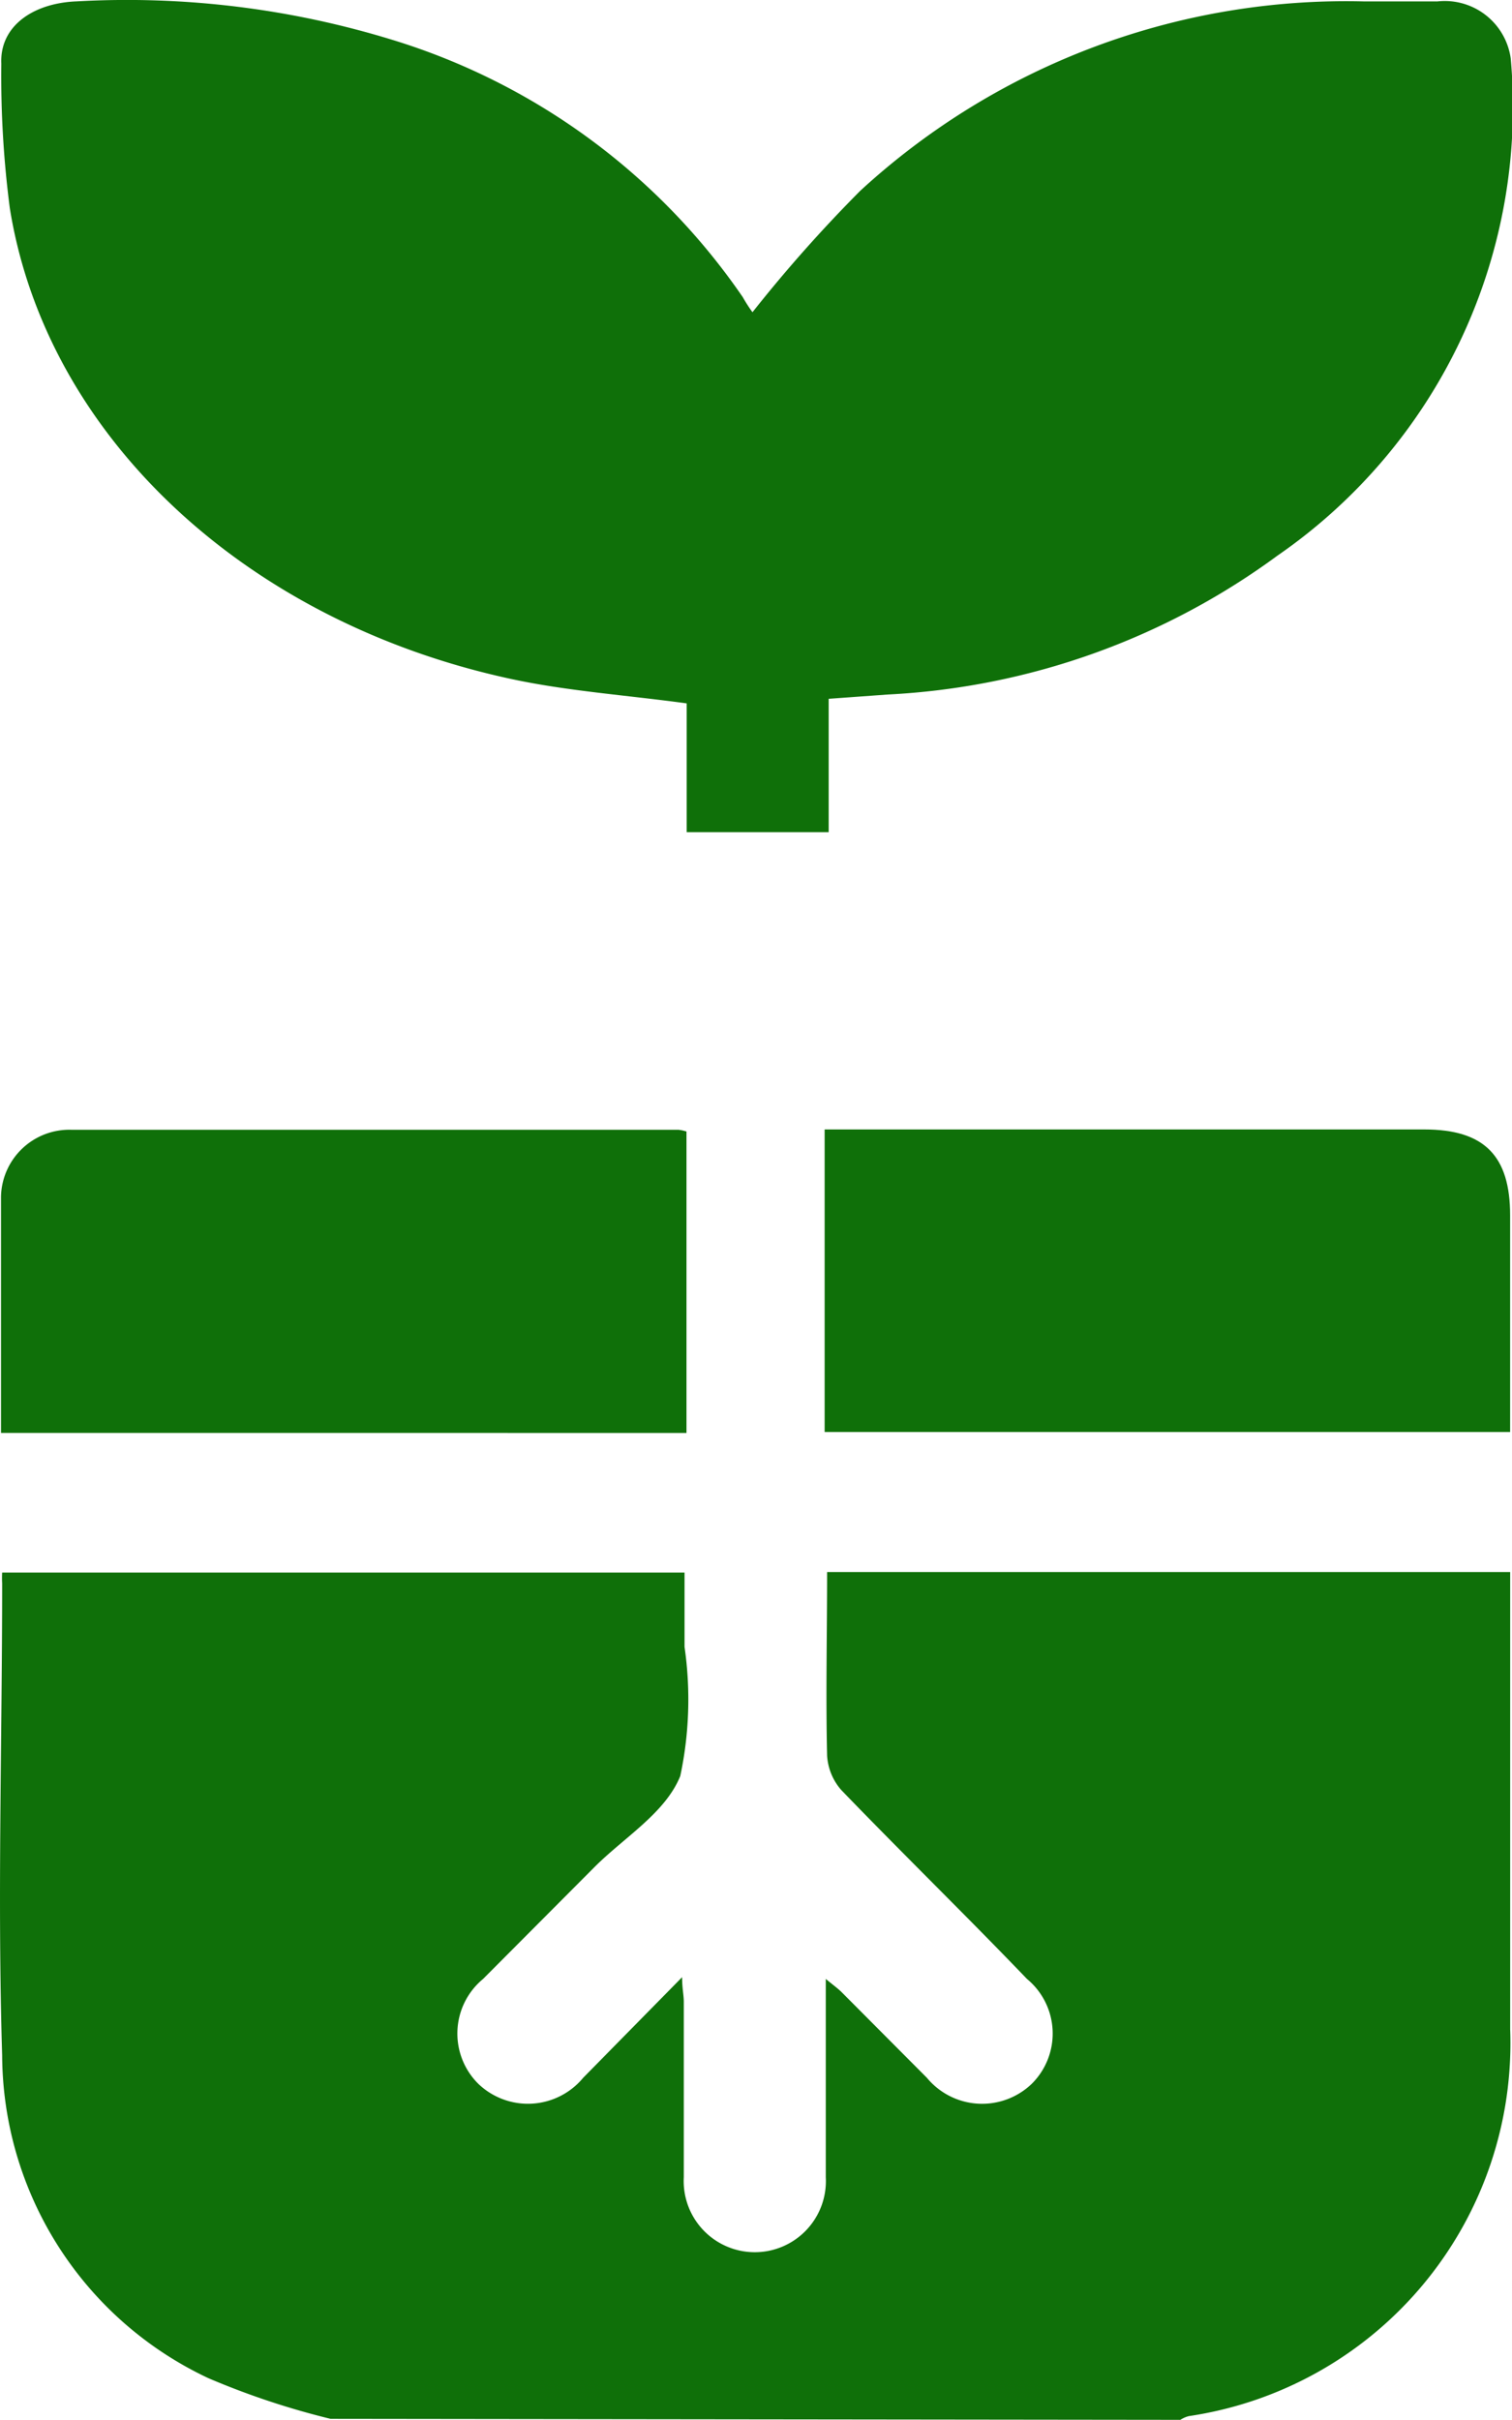
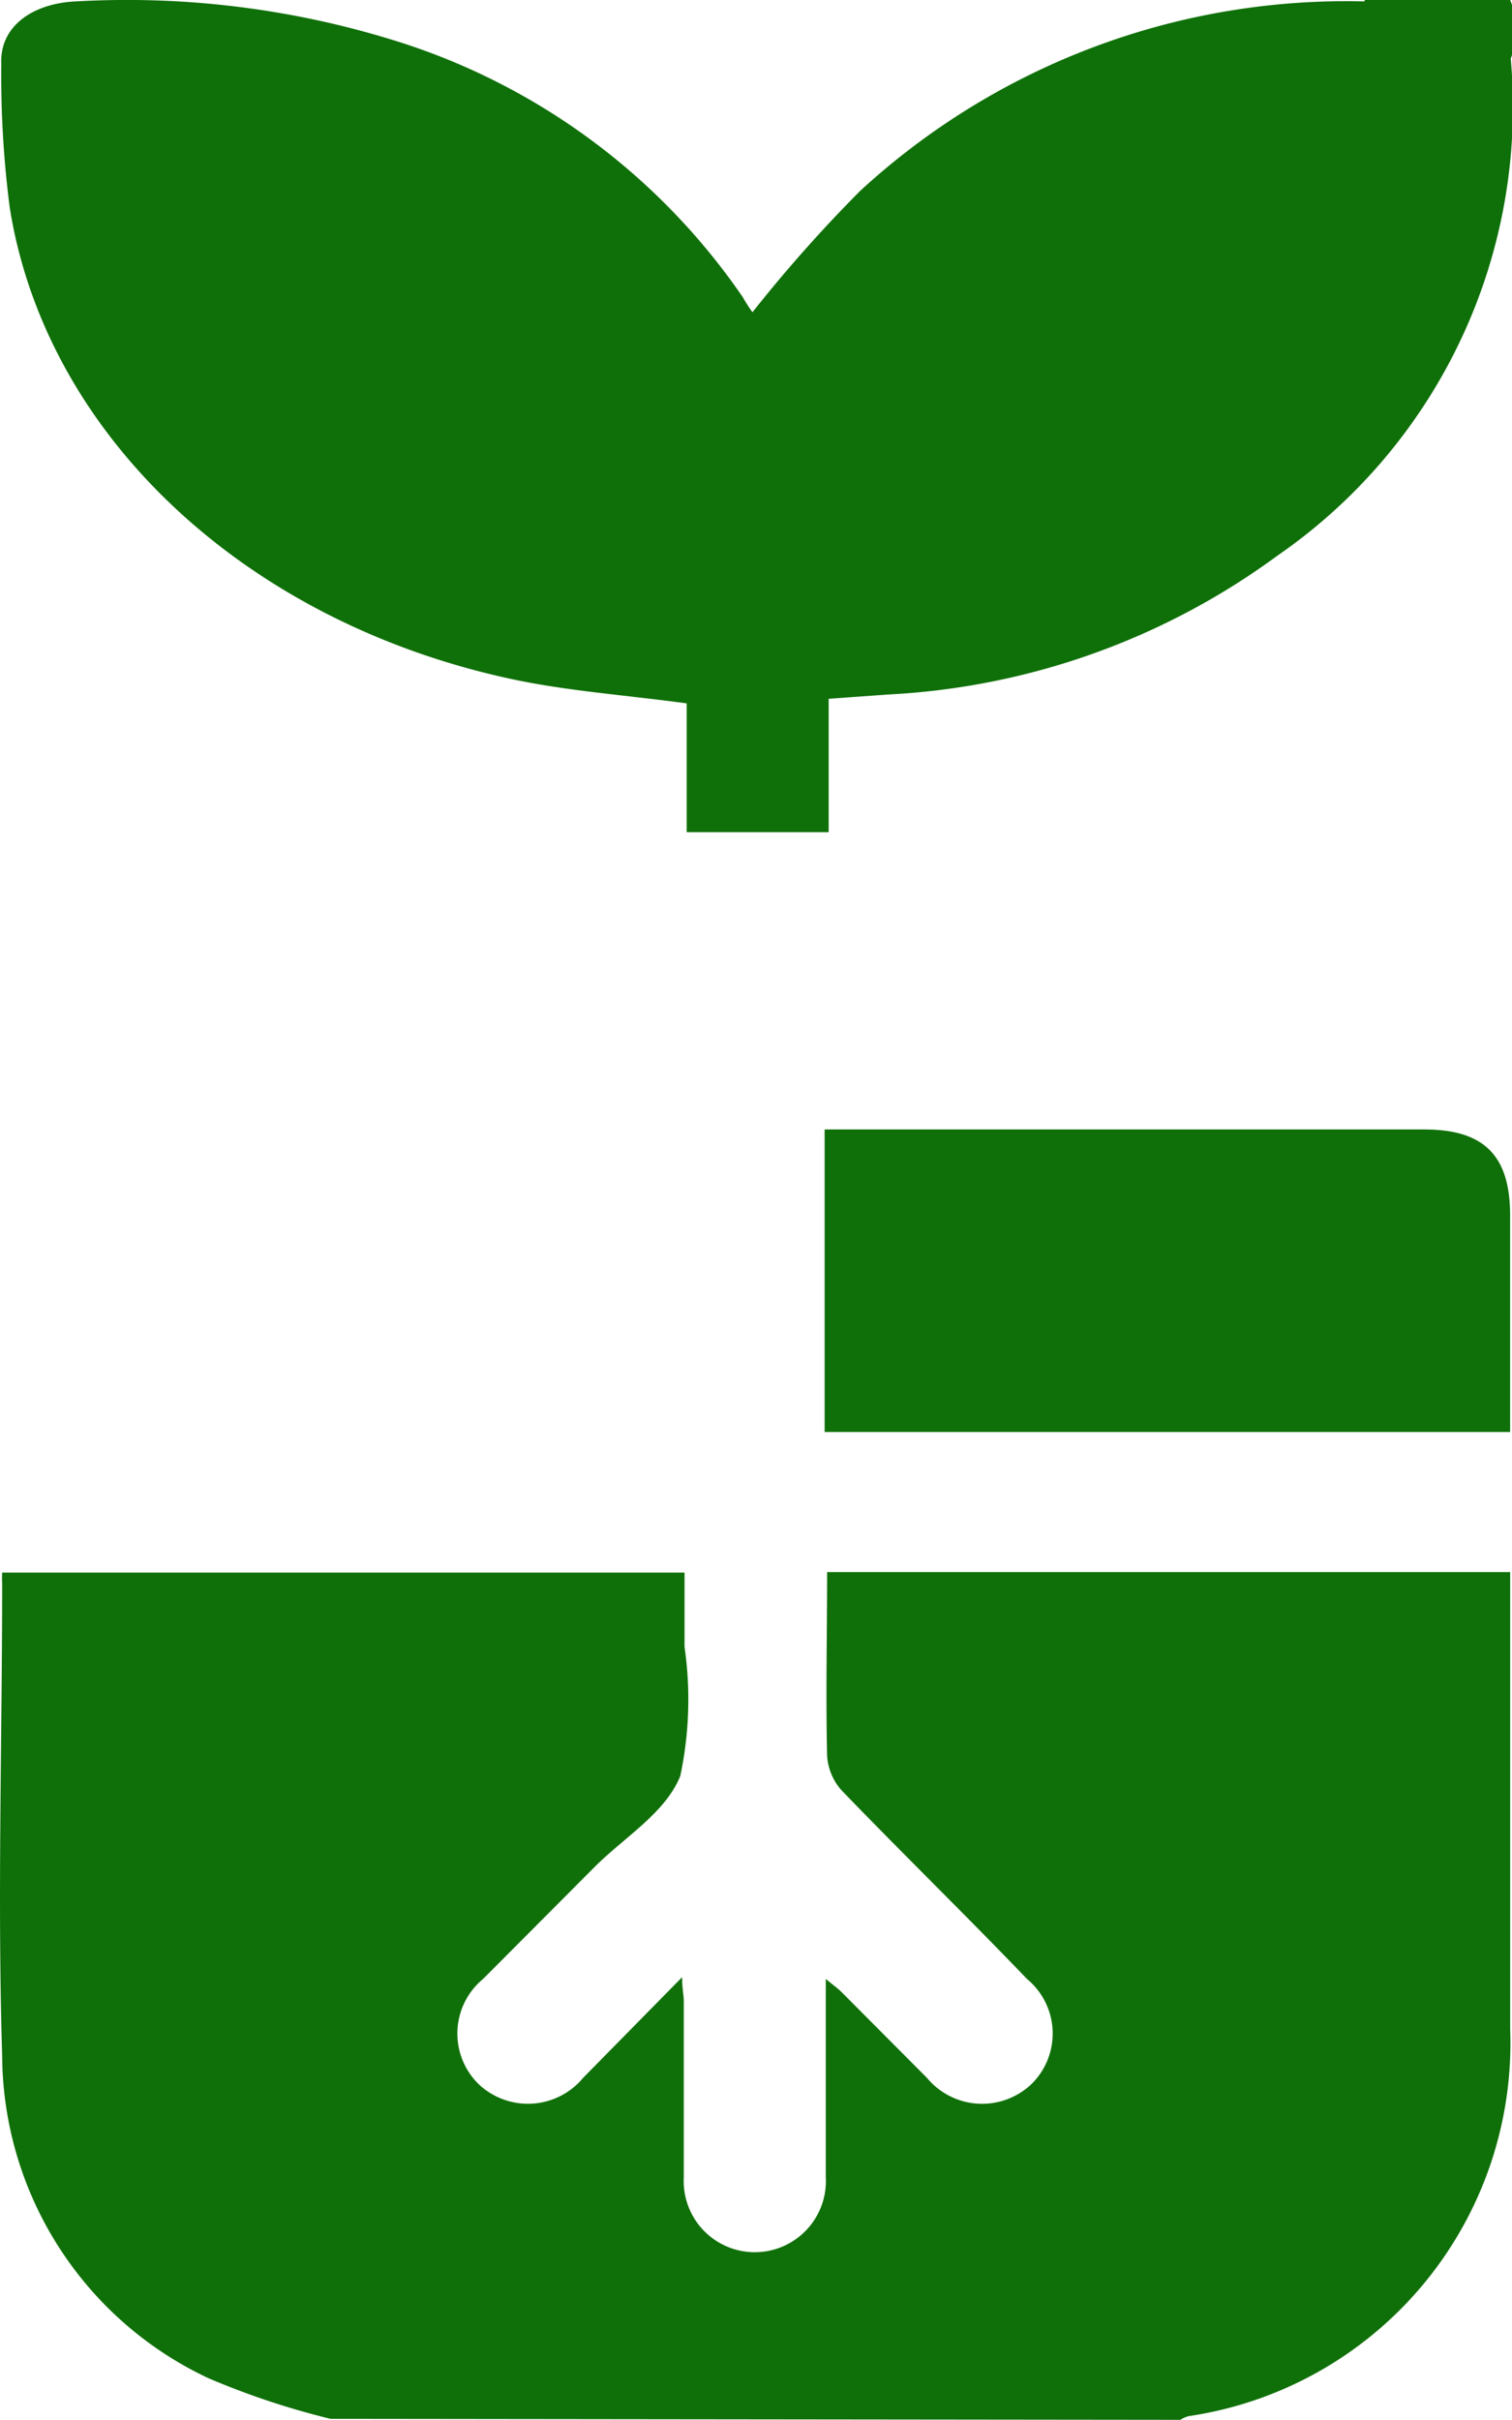
<svg xmlns="http://www.w3.org/2000/svg" width="28.75" height="46" viewBox="0 0 28.75 46">
  <defs>
    <style>
      .cls-1 {
        fill: #0f7009;
      }
    </style>
  </defs>
  <g id="Grupo_341" data-name="Grupo 341" transform="translate(12452 -657)">
    <g id="Grupo_340" data-name="Grupo 340" transform="translate(-12452 657)">
      <g id="Grupo_339" data-name="Grupo 339" transform="translate(0 0)">
        <g id="Capa_2" data-name="Capa 2" transform="translate(0 0)">
          <g id="Capa_1" data-name="Capa 1" transform="translate(0 0)">
            <path id="Trazado_226" data-name="Trazado 226" class="cls-1" d="M6.3,71.462a14.9,14.9,0,0,1-2.319-.771A6.812,6.812,0,0,1,.055,64.554c-.092-2.987,0-5.974,0-8.972a1.926,1.926,0,0,1,0-.206H13.03v1.412a6.979,6.979,0,0,1-.081,2.455c-.287.711-1.081,1.173-1.649,1.749L9.2,63.1a1.346,1.346,0,0,0-.092,1.993,1.364,1.364,0,0,0,1.995-.114l1.881-1.912c0,.212.032.342.032.467v3.335a1.352,1.352,0,1,0,2.7,0V63.1c.13.109.222.174.3.25l1.622,1.629a1.363,1.363,0,0,0,1.995.114,1.346,1.346,0,0,0-.092-1.993c-1.151-1.2-2.362-2.379-3.53-3.59a1.089,1.089,0,0,1-.27-.657c-.027-1.151,0-2.308,0-3.487H28.729v8.69a7.165,7.165,0,0,1-6.109,7.354.539.539,0,0,0-.162.071Z" transform="translate(-0.014 -25.484)" />
-             <path id="Trazado_227" data-name="Trazado 227" class="cls-1" d="M14.342,5.886a27.155,27.155,0,0,1,2.049-2.308,13.647,13.647,0,0,1,9.585-3.6h1.389A1.266,1.266,0,0,1,28.76,1.064a10.357,10.357,0,0,1-4.438,9.45,13.665,13.665,0,0,1-7.412,2.639l-1.119.081v2.536h-2.7V13.321c-1.157-.158-2.276-.234-3.352-.467C4.67,11.757.913,8.216.221,3.91A19.434,19.434,0,0,1,.059,1.161C.026.455.653.01,1.491-.023A17.171,17.171,0,0,1,7.519.716,12.519,12.519,0,0,1,14.158,5.6,2.863,2.863,0,0,0,14.342,5.886Z" transform="translate(-0.034 0.049)" />
+             <path id="Trazado_227" data-name="Trazado 227" class="cls-1" d="M14.342,5.886a27.155,27.155,0,0,1,2.049-2.308,13.647,13.647,0,0,1,9.585-3.6A1.266,1.266,0,0,1,28.76,1.064a10.357,10.357,0,0,1-4.438,9.45,13.665,13.665,0,0,1-7.412,2.639l-1.119.081v2.536h-2.7V13.321c-1.157-.158-2.276-.234-3.352-.467C4.67,11.757.913,8.216.221,3.91A19.434,19.434,0,0,1,.059,1.161C.026.455.653.01,1.491-.023A17.171,17.171,0,0,1,7.519.716,12.519,12.519,0,0,1,14.158,5.6,2.863,2.863,0,0,0,14.342,5.886Z" transform="translate(-0.034 0.049)" />
            <path id="Trazado_228" data-name="Trazado 228" class="cls-1" d="M29.13,39.69H40.535c1.141,0,1.629.505,1.629,1.629v4.122H29.13Z" transform="translate(-13.45 -18.221)" />
-             <path id="Trazado_229" data-name="Trazado 229" class="cls-1" d="M.05,45.462V40.97A1.3,1.3,0,0,1,1.391,39.7H12.932a.772.772,0,0,1,.152.033v5.73Z" transform="translate(-0.031 -18.225)" />
          </g>
        </g>
      </g>
    </g>
  </g>
</svg>